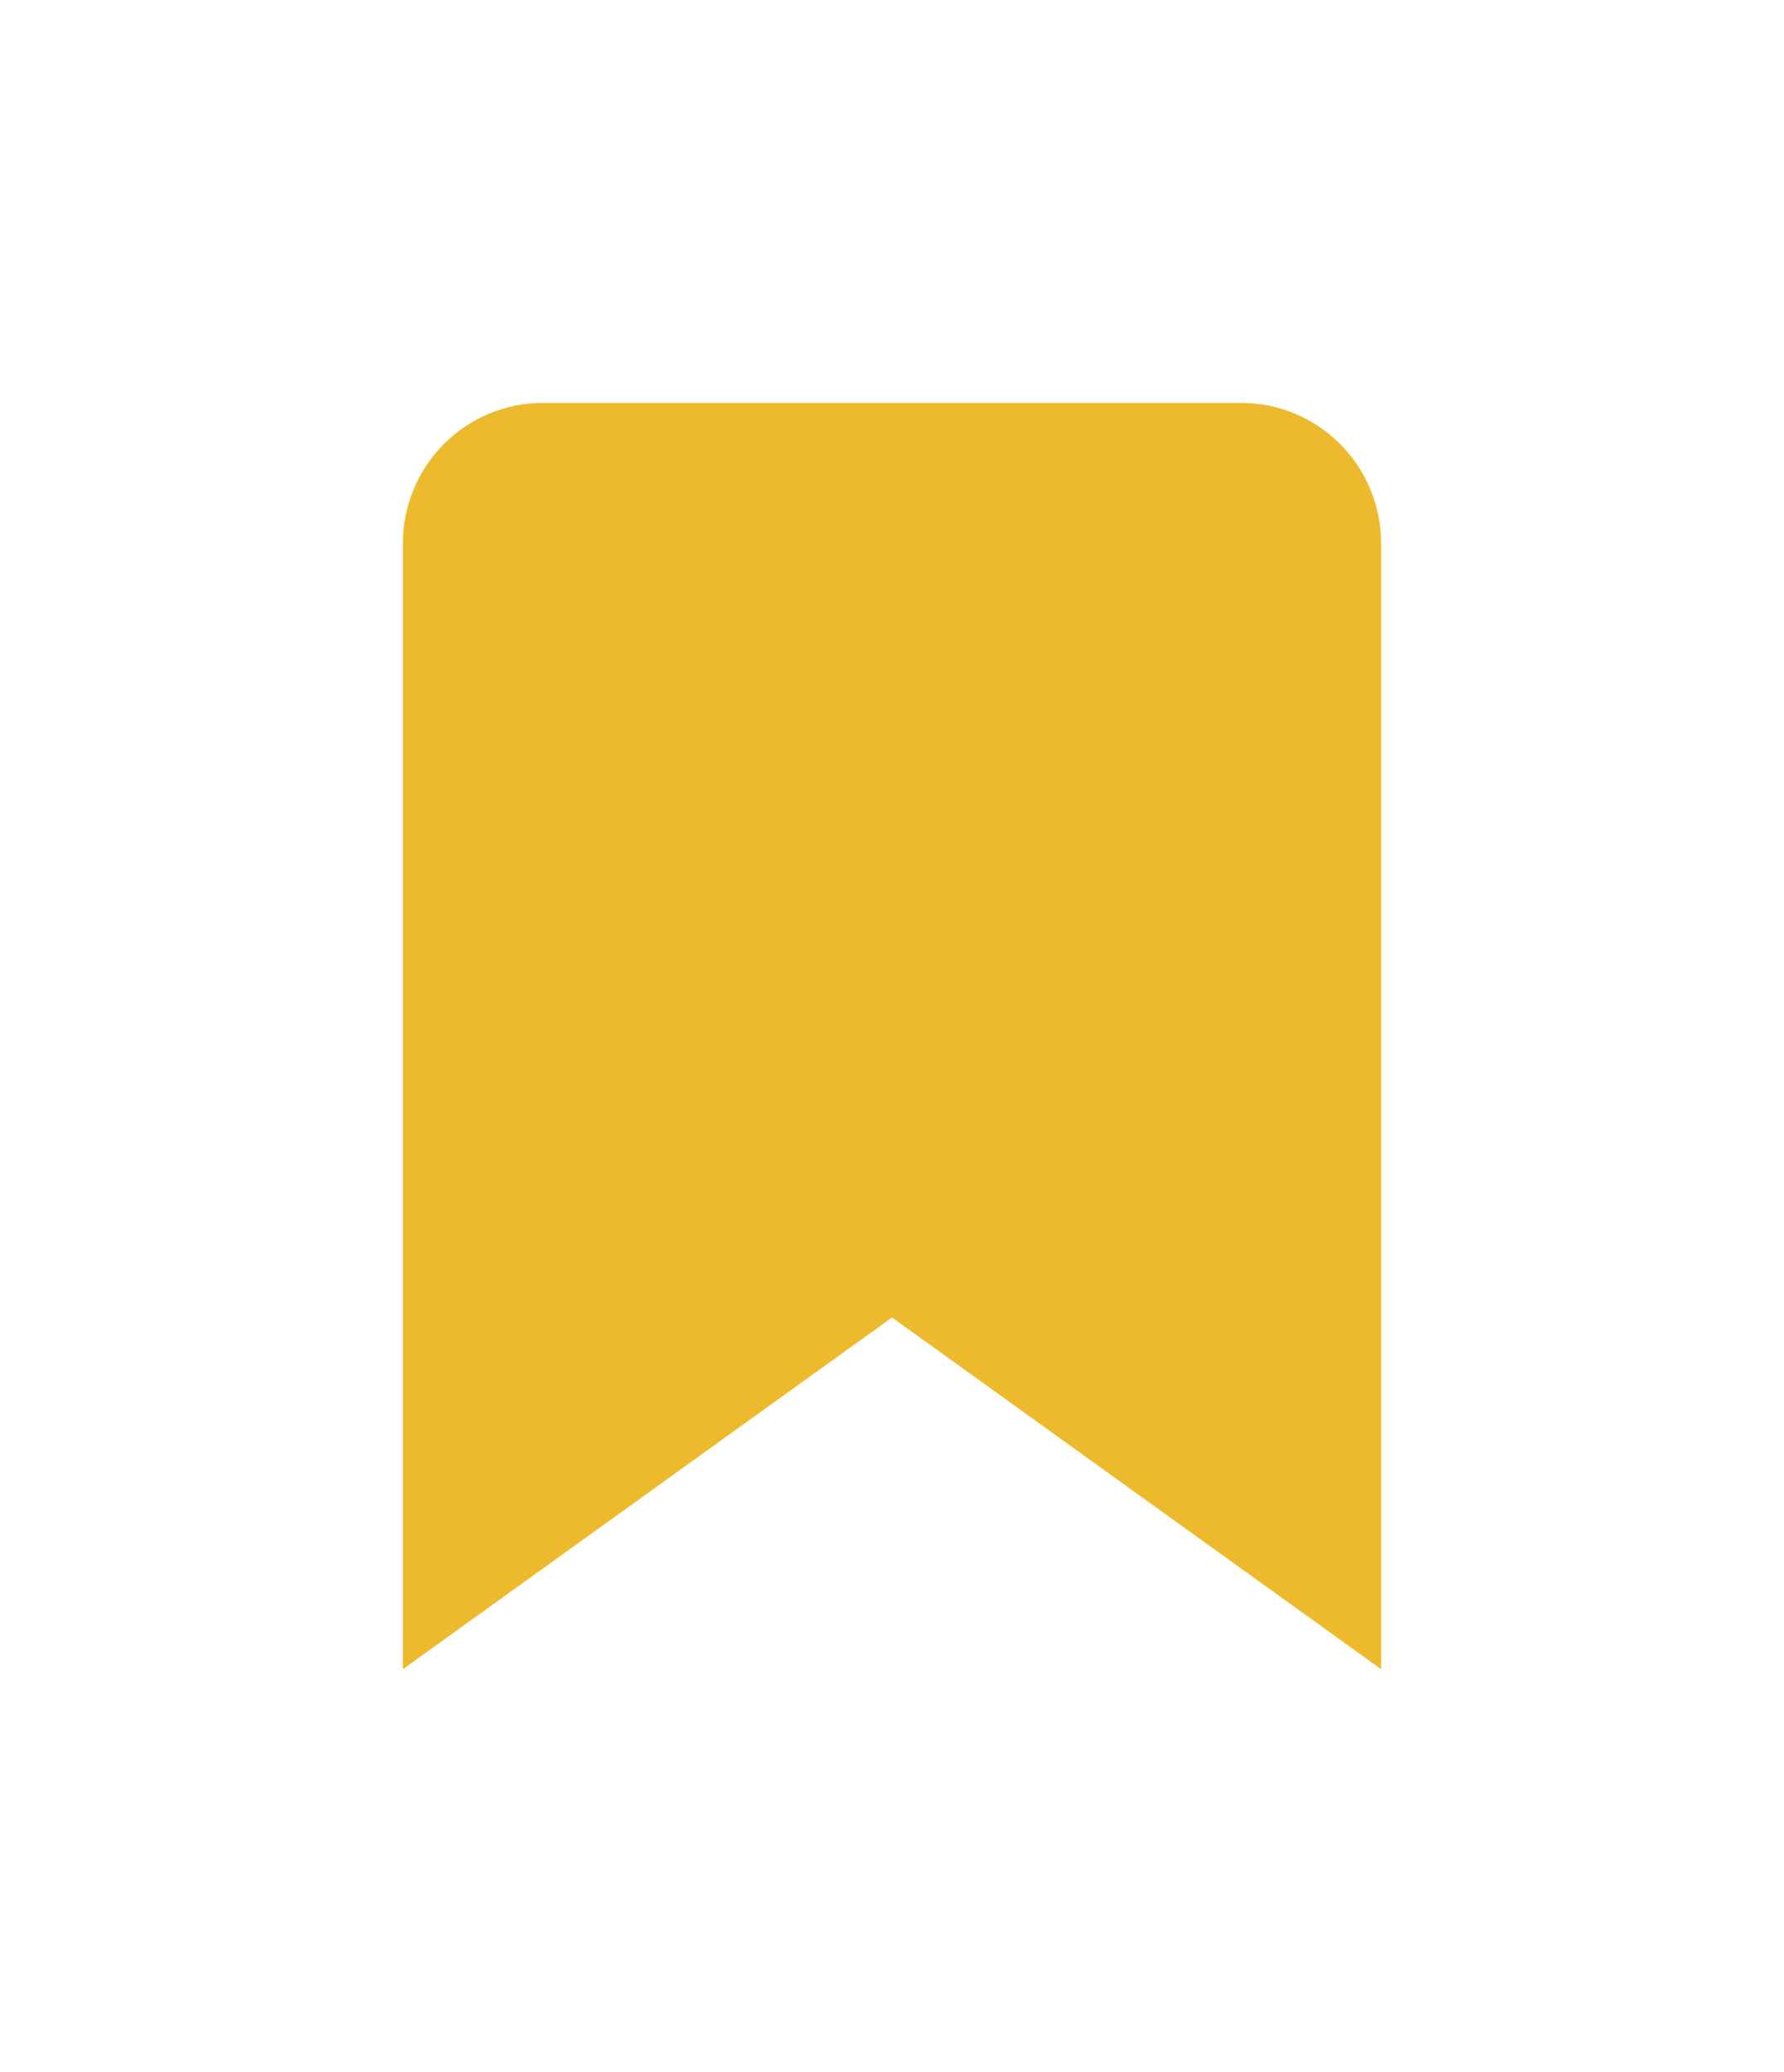
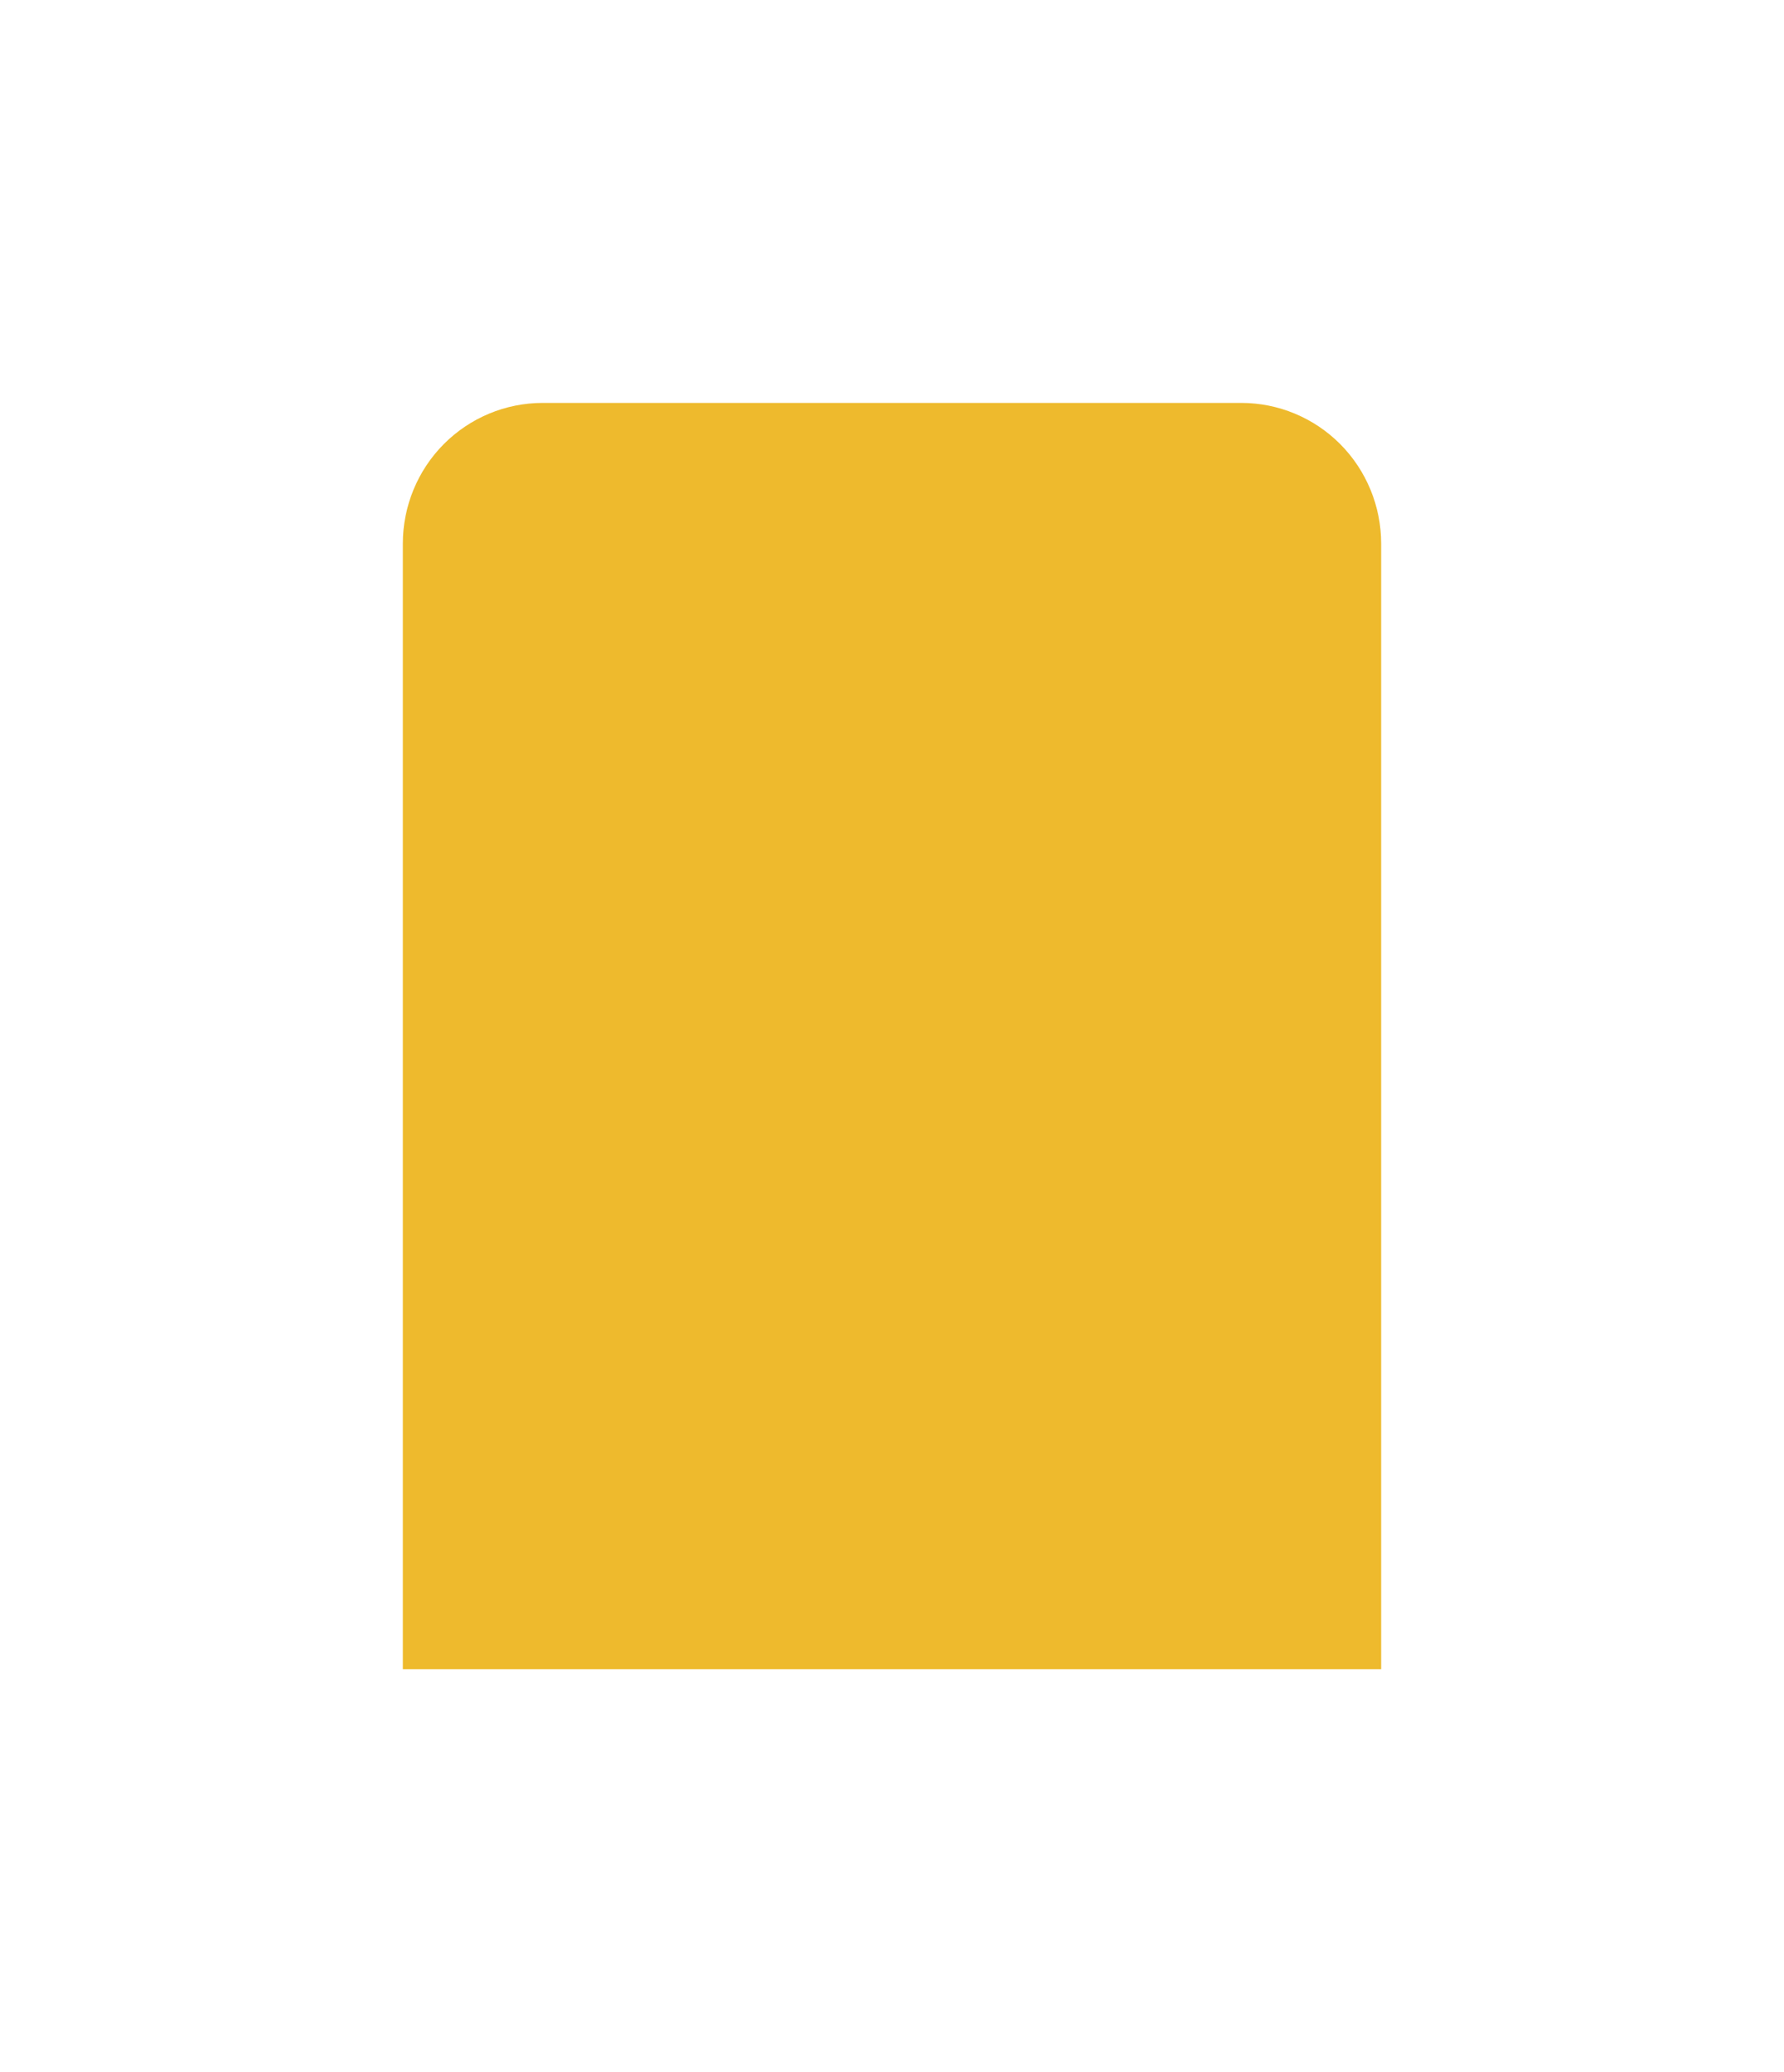
<svg xmlns="http://www.w3.org/2000/svg" width="31" height="36" viewBox="0 0 31 36" fill="none">
  <g filter="url(#filter0_d_52_47)">
-     <path d="M24 29L15.5 22.889L7 29V9.444C7 8.796 7.256 8.174 7.711 7.716C8.167 7.258 8.784 7 9.429 7H21.571C22.215 7 22.833 7.258 23.289 7.716C23.744 8.174 24 8.796 24 9.444V29Z" fill="#EEBA2D" />
+     <path d="M24 29L7 29V9.444C7 8.796 7.256 8.174 7.711 7.716C8.167 7.258 8.784 7 9.429 7H21.571C22.215 7 22.833 7.258 23.289 7.716C23.744 8.174 24 8.796 24 9.444V29Z" fill="#EEBA2D" />
  </g>
  <defs>
    <filter id="filter0_d_52_47" x="0" y="0" width="31" height="36" filterUnits="userSpaceOnUse" color-interpolation-filters="sRGB">
      <feFlood flood-opacity="0" result="BackgroundImageFix" />
      <feColorMatrix in="SourceAlpha" type="matrix" values="0 0 0 0 0 0 0 0 0 0 0 0 0 0 0 0 0 0 127 0" result="hardAlpha" />
      <feOffset />
      <feGaussianBlur stdDeviation="3.5" />
      <feComposite in2="hardAlpha" operator="out" />
      <feColorMatrix type="matrix" values="0 0 0 0 0.933 0 0 0 0 0.729 0 0 0 0 0.173 0 0 0 0.4 0" />
      <feBlend mode="normal" in2="BackgroundImageFix" result="effect1_dropShadow_52_47" />
      <feBlend mode="normal" in="SourceGraphic" in2="effect1_dropShadow_52_47" result="shape" />
    </filter>
  </defs>
</svg>